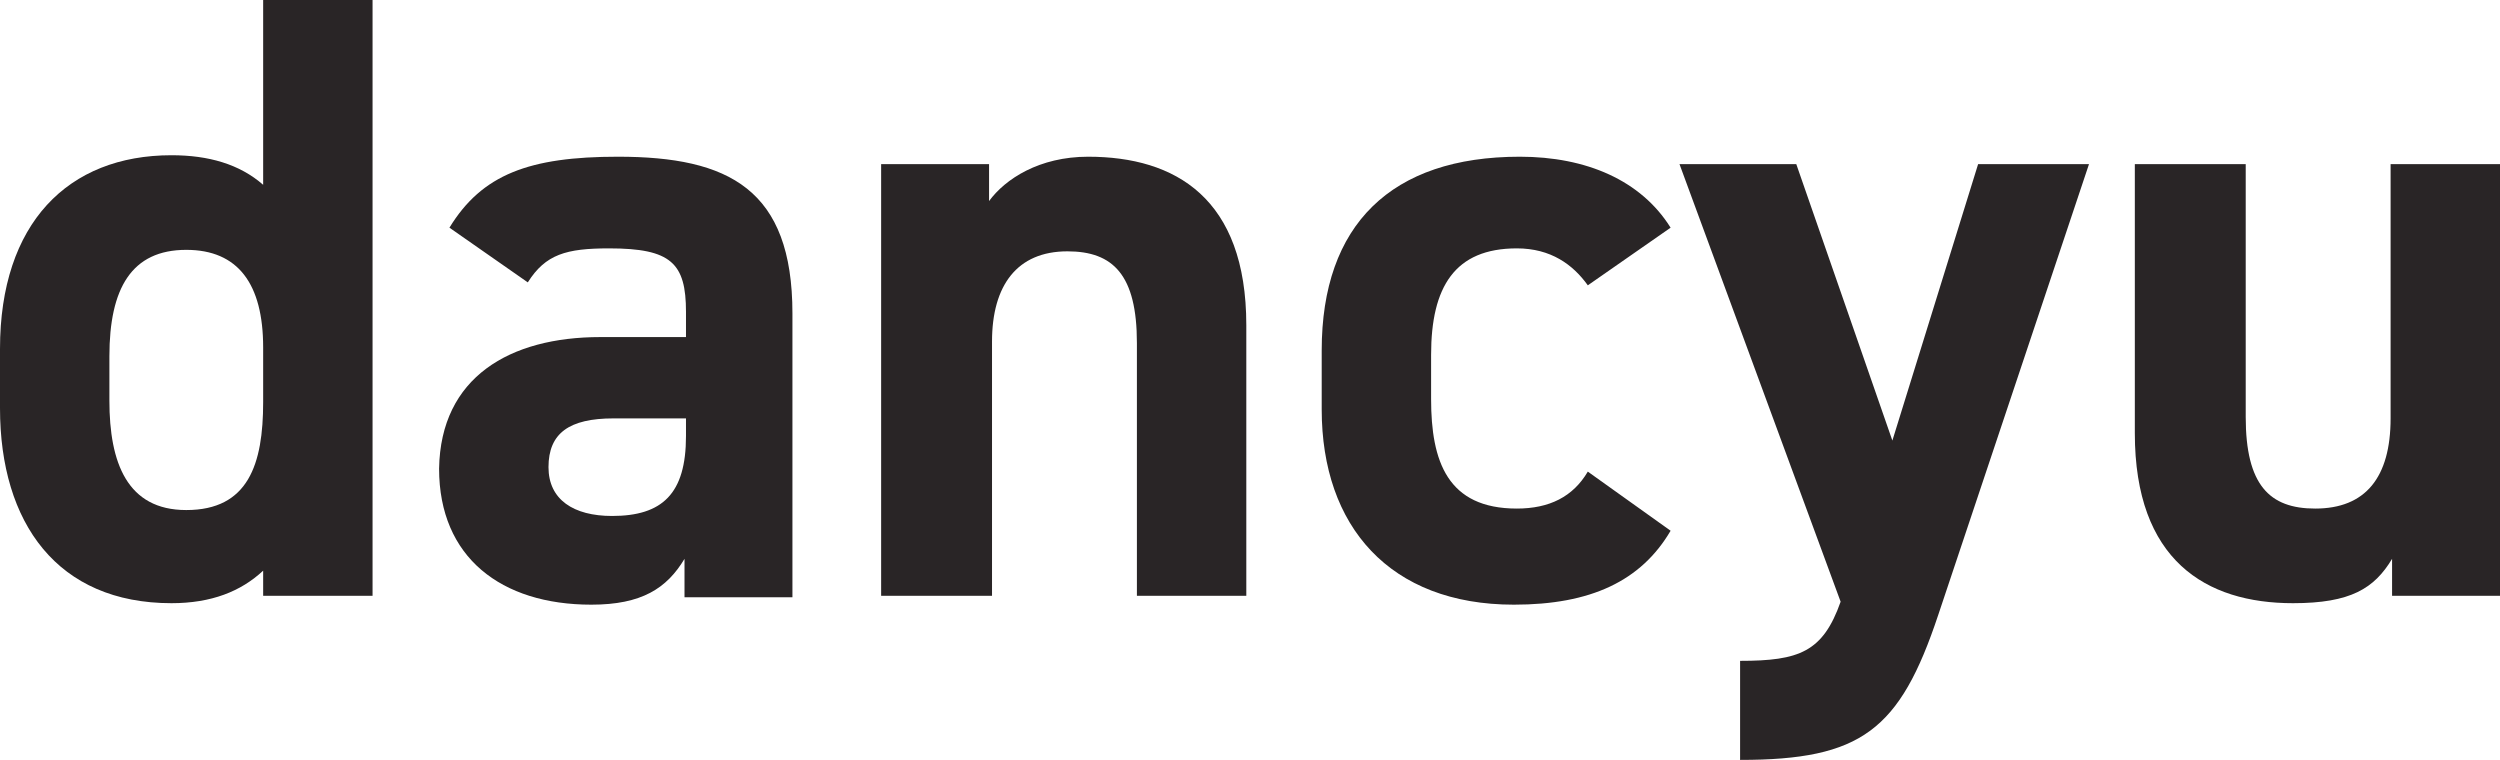
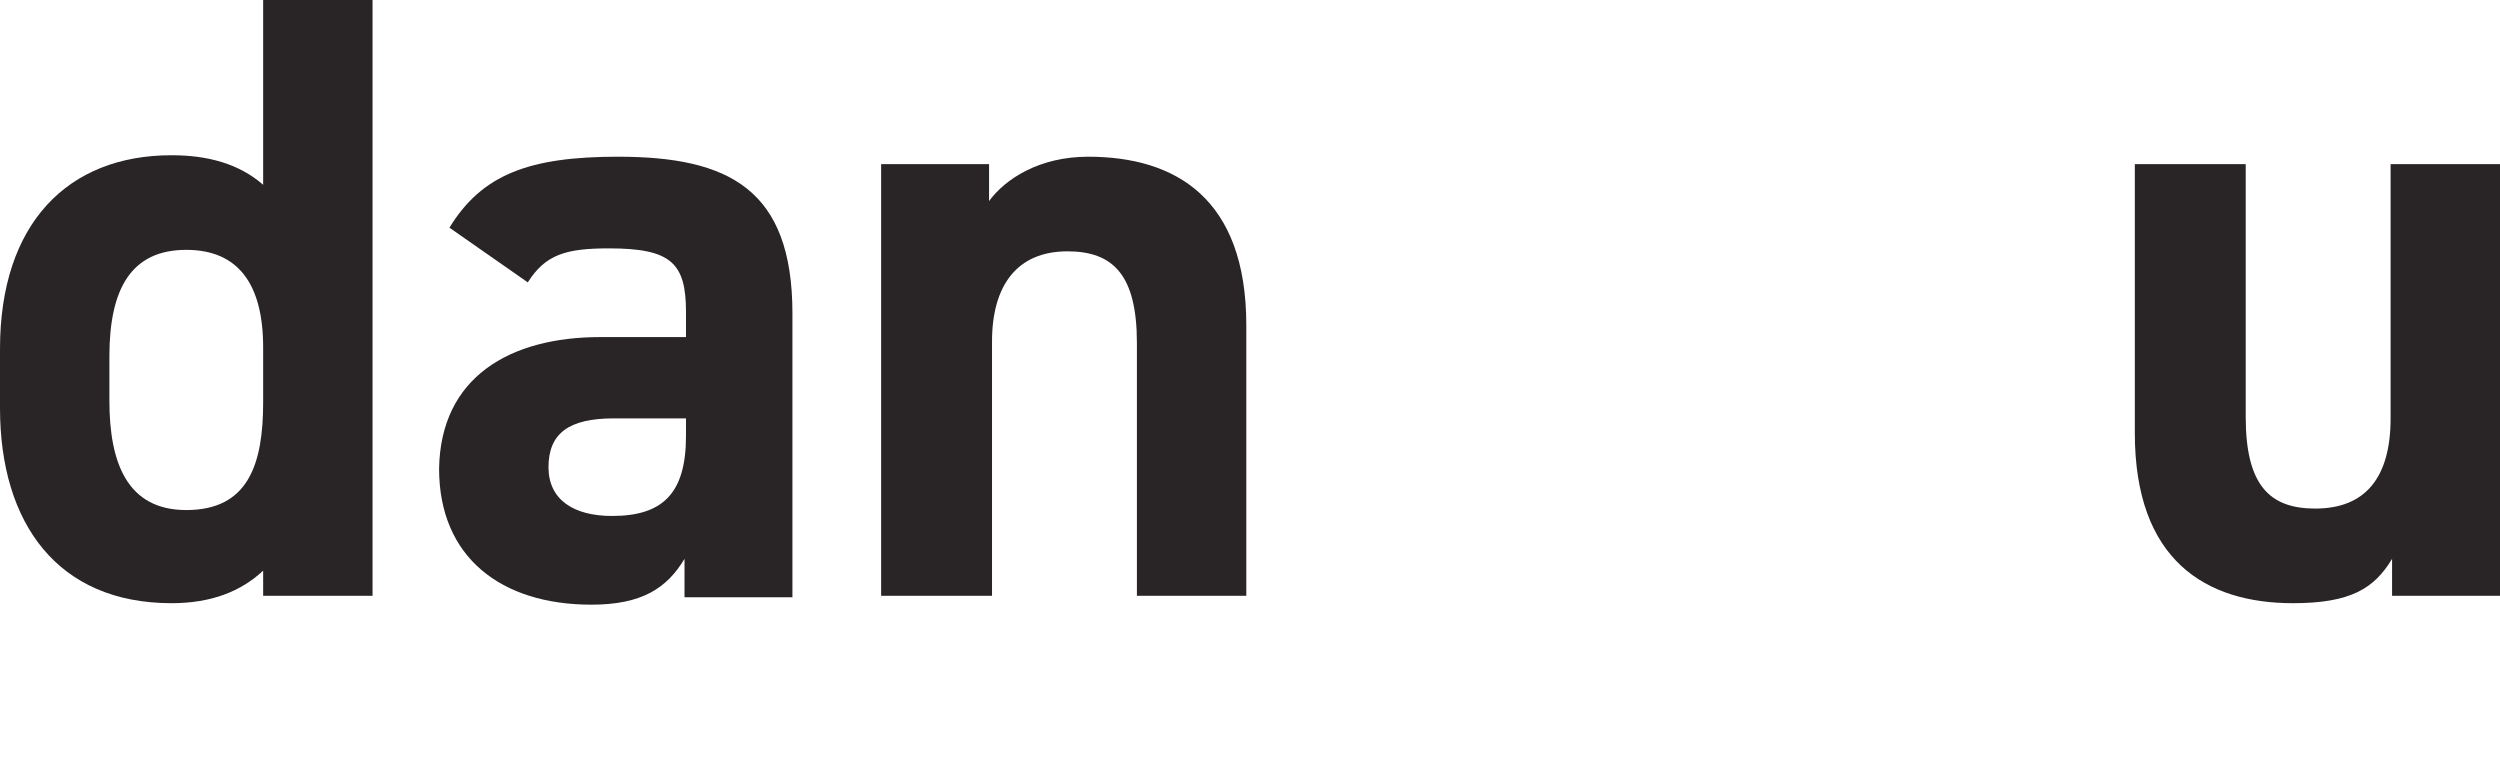
<svg xmlns="http://www.w3.org/2000/svg" version="1.1" id="レイヤー_1" x="0px" y="0px" viewBox="0 0 169.1 51.4" style="enable-background:new 0 0 169.1 51.4;" xml:space="preserve">
  <style type="text/css">
	.st0{fill:#292526;}
</style>
  <g>
    <path class="st0" d="M17.8,0h7.4v40.3h-7.4v-1.7c-1.5,1.4-3.5,2.2-6.2,2.2C3.9,40.8,0,35.4,0,27.6v-4c0-8.5,4.6-13.1,11.6-13.1   c2.5,0,4.6,0.6,6.2,2V0z M17.8,27.2v-3.7c0-4.3-1.7-6.6-5.2-6.6c-3.7,0-5.2,2.6-5.2,7.2v3c0,4.2,1.2,7.4,5.2,7.4   C16.8,34.5,17.8,31.4,17.8,27.2z" />
    <path class="st0" d="M40.6,22.8h5.8v-1.7c0-3.3-1-4.3-5.2-4.3c-2.9,0-4.3,0.4-5.5,2.3l-5.3-3.7c2.2-3.6,5.4-4.8,11.4-4.8   c7.5,0,11.8,2.2,11.8,10.6v19.2h-7.3v-2.6c-1.2,2-2.9,3.1-6.3,3.1c-6.1,0-10.3-3.2-10.3-9.2C29.8,25.5,34.5,22.8,40.6,22.8z    M46.4,28.3h-4.9c-3,0-4.4,1-4.4,3.3c0,2.2,1.7,3.3,4.3,3.3c3.4,0,5-1.5,5-5.4V28.3z" />
    <path class="st0" d="M59.6,11.1h7.3v2.5c1.1-1.5,3.4-3,6.7-3c5.9,0,10.7,2.8,10.7,11.4v18.3h-7.4V23.2c0-4.6-1.6-6.2-4.7-6.2   c-3.4,0-5.1,2.3-5.1,6.1v17.2h-7.5V11.1z" />
-     <path class="st0" d="M113,35.9c-2,3.4-5.4,5-10.6,5c-8.4,0-13-5.3-13-13.2v-4c0-8.5,4.7-13.1,13.4-13.1c4.5,0,8.2,1.6,10.2,4.8   l-5.6,3.9c-1-1.4-2.5-2.5-4.8-2.5c-4.2,0-5.8,2.6-5.8,7.2v3c0,4.2,1.1,7.4,5.8,7.4c2.2,0,3.8-0.8,4.8-2.5L113,35.9z" />
-     <path class="st0" d="M121.5,11.1l6.5,18.7l5.8-18.7h7.5l-10.2,30.5c-2.6,7.8-5.2,9.8-13.4,9.8v-6.7c4,0,5.6-0.6,6.8-4l-10.9-29.6   H121.5z" />
    <path class="st0" d="M169.1,40.3h-7.3v-2.5c-1.2,2-2.8,3-6.7,3c-5.9,0-10.7-2.9-10.7-11.5V11.1h7.5v17.1c0,4.6,1.6,6.2,4.7,6.2   c3.4,0,5.1-2.1,5.1-6.1V11.1h7.4V40.3z" />
  </g>
</svg>